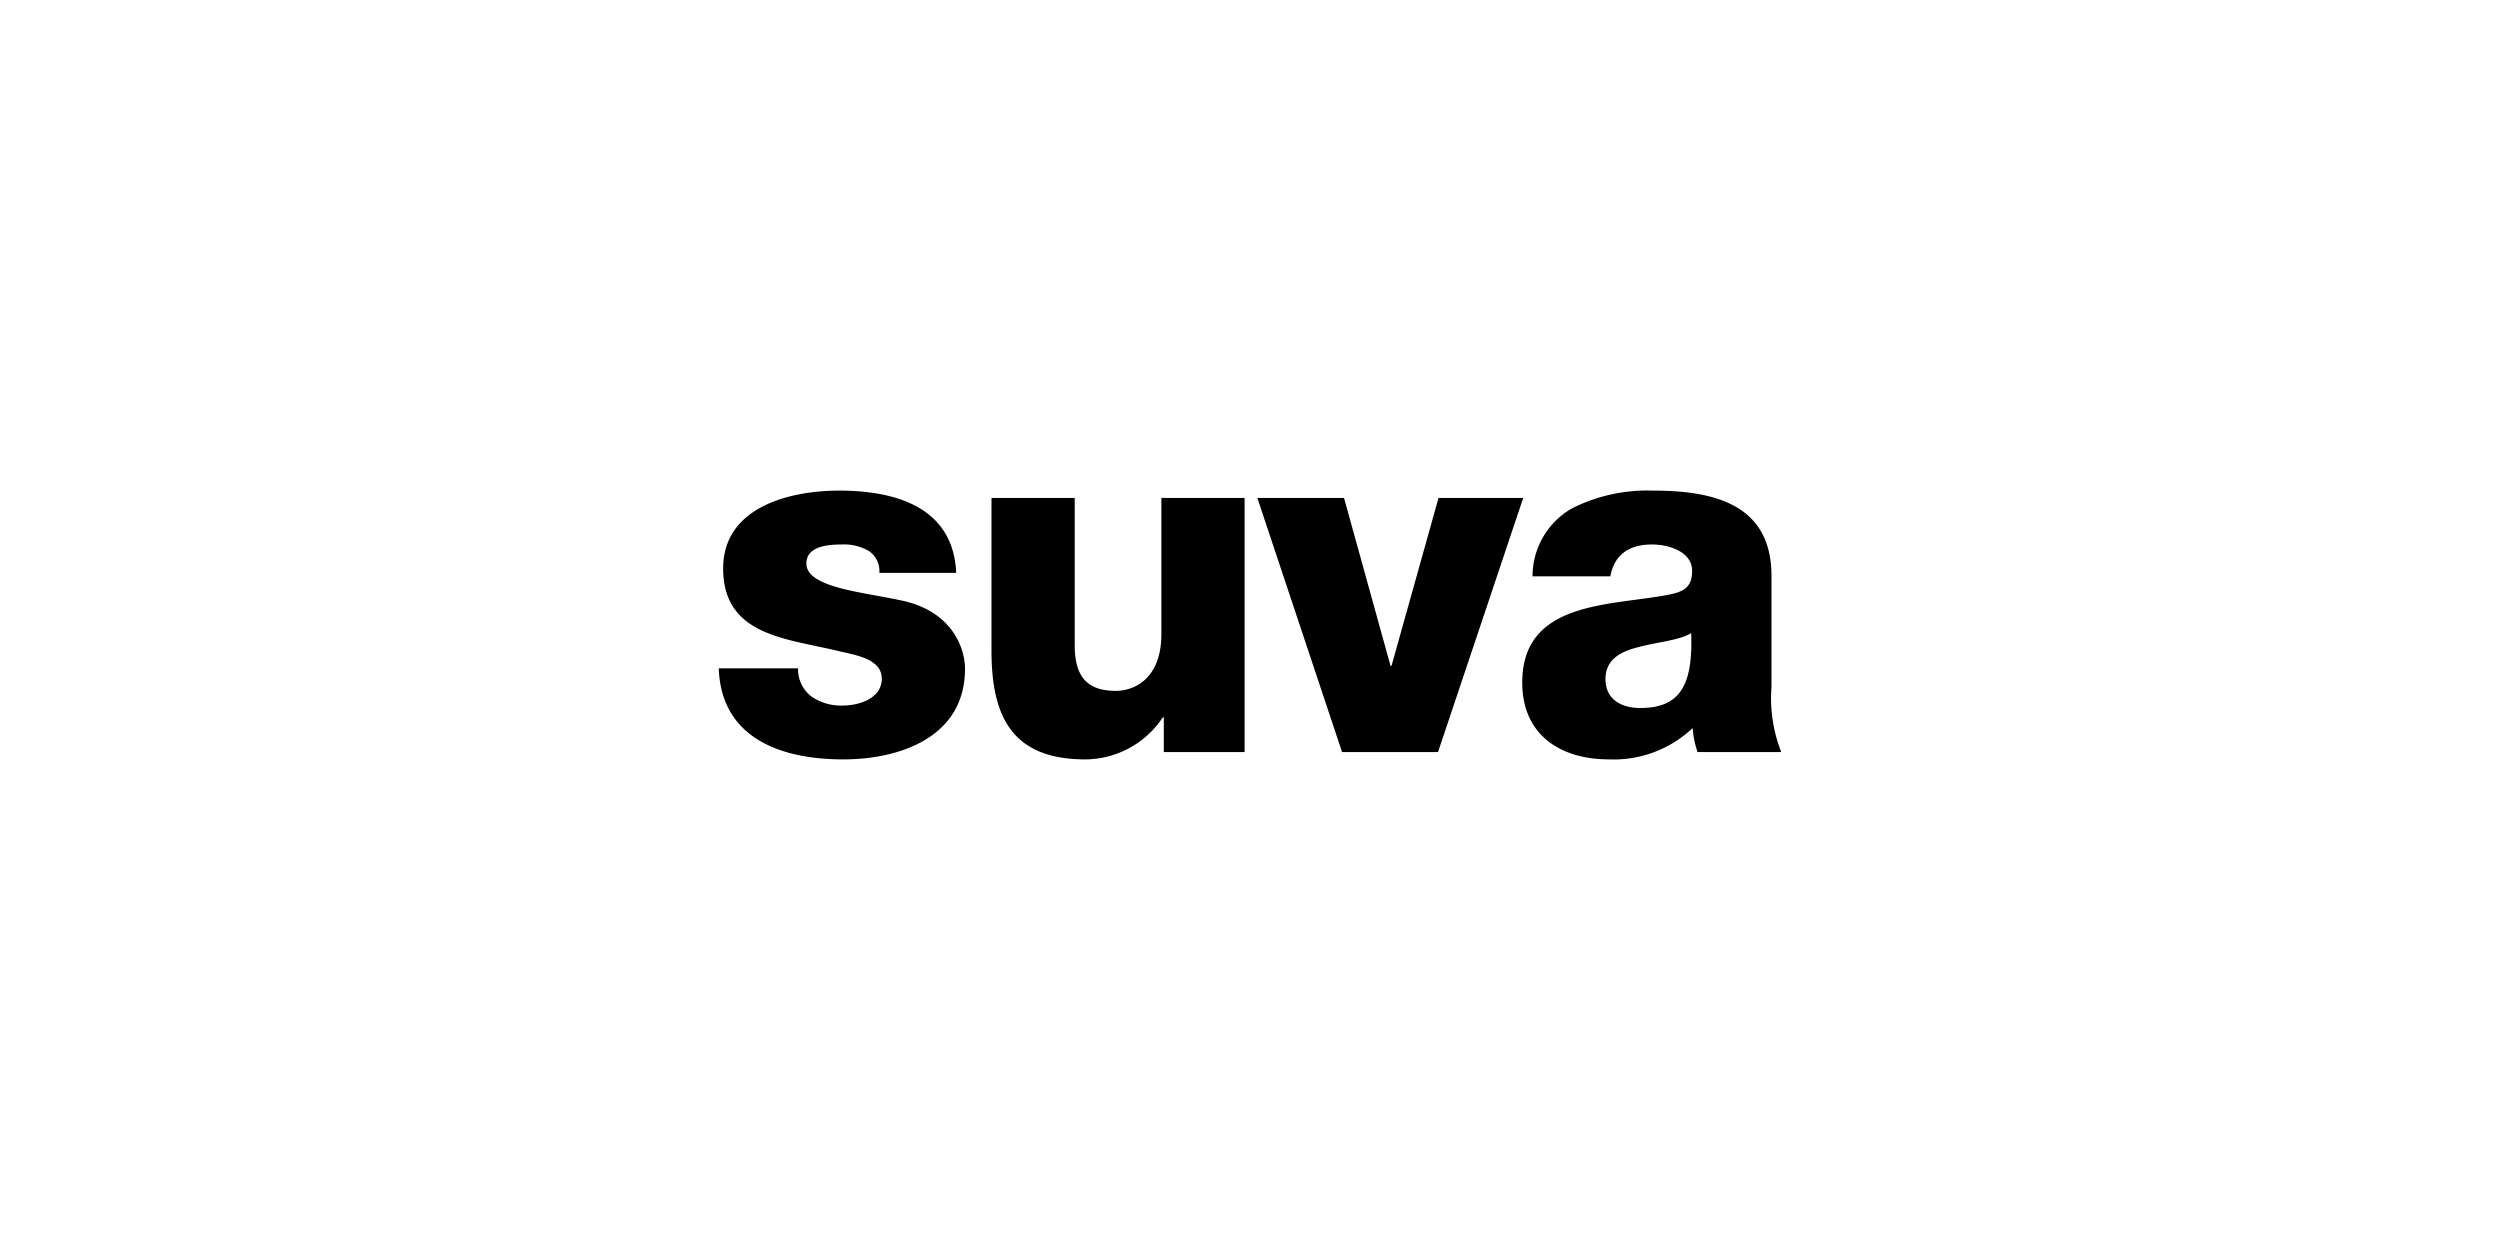
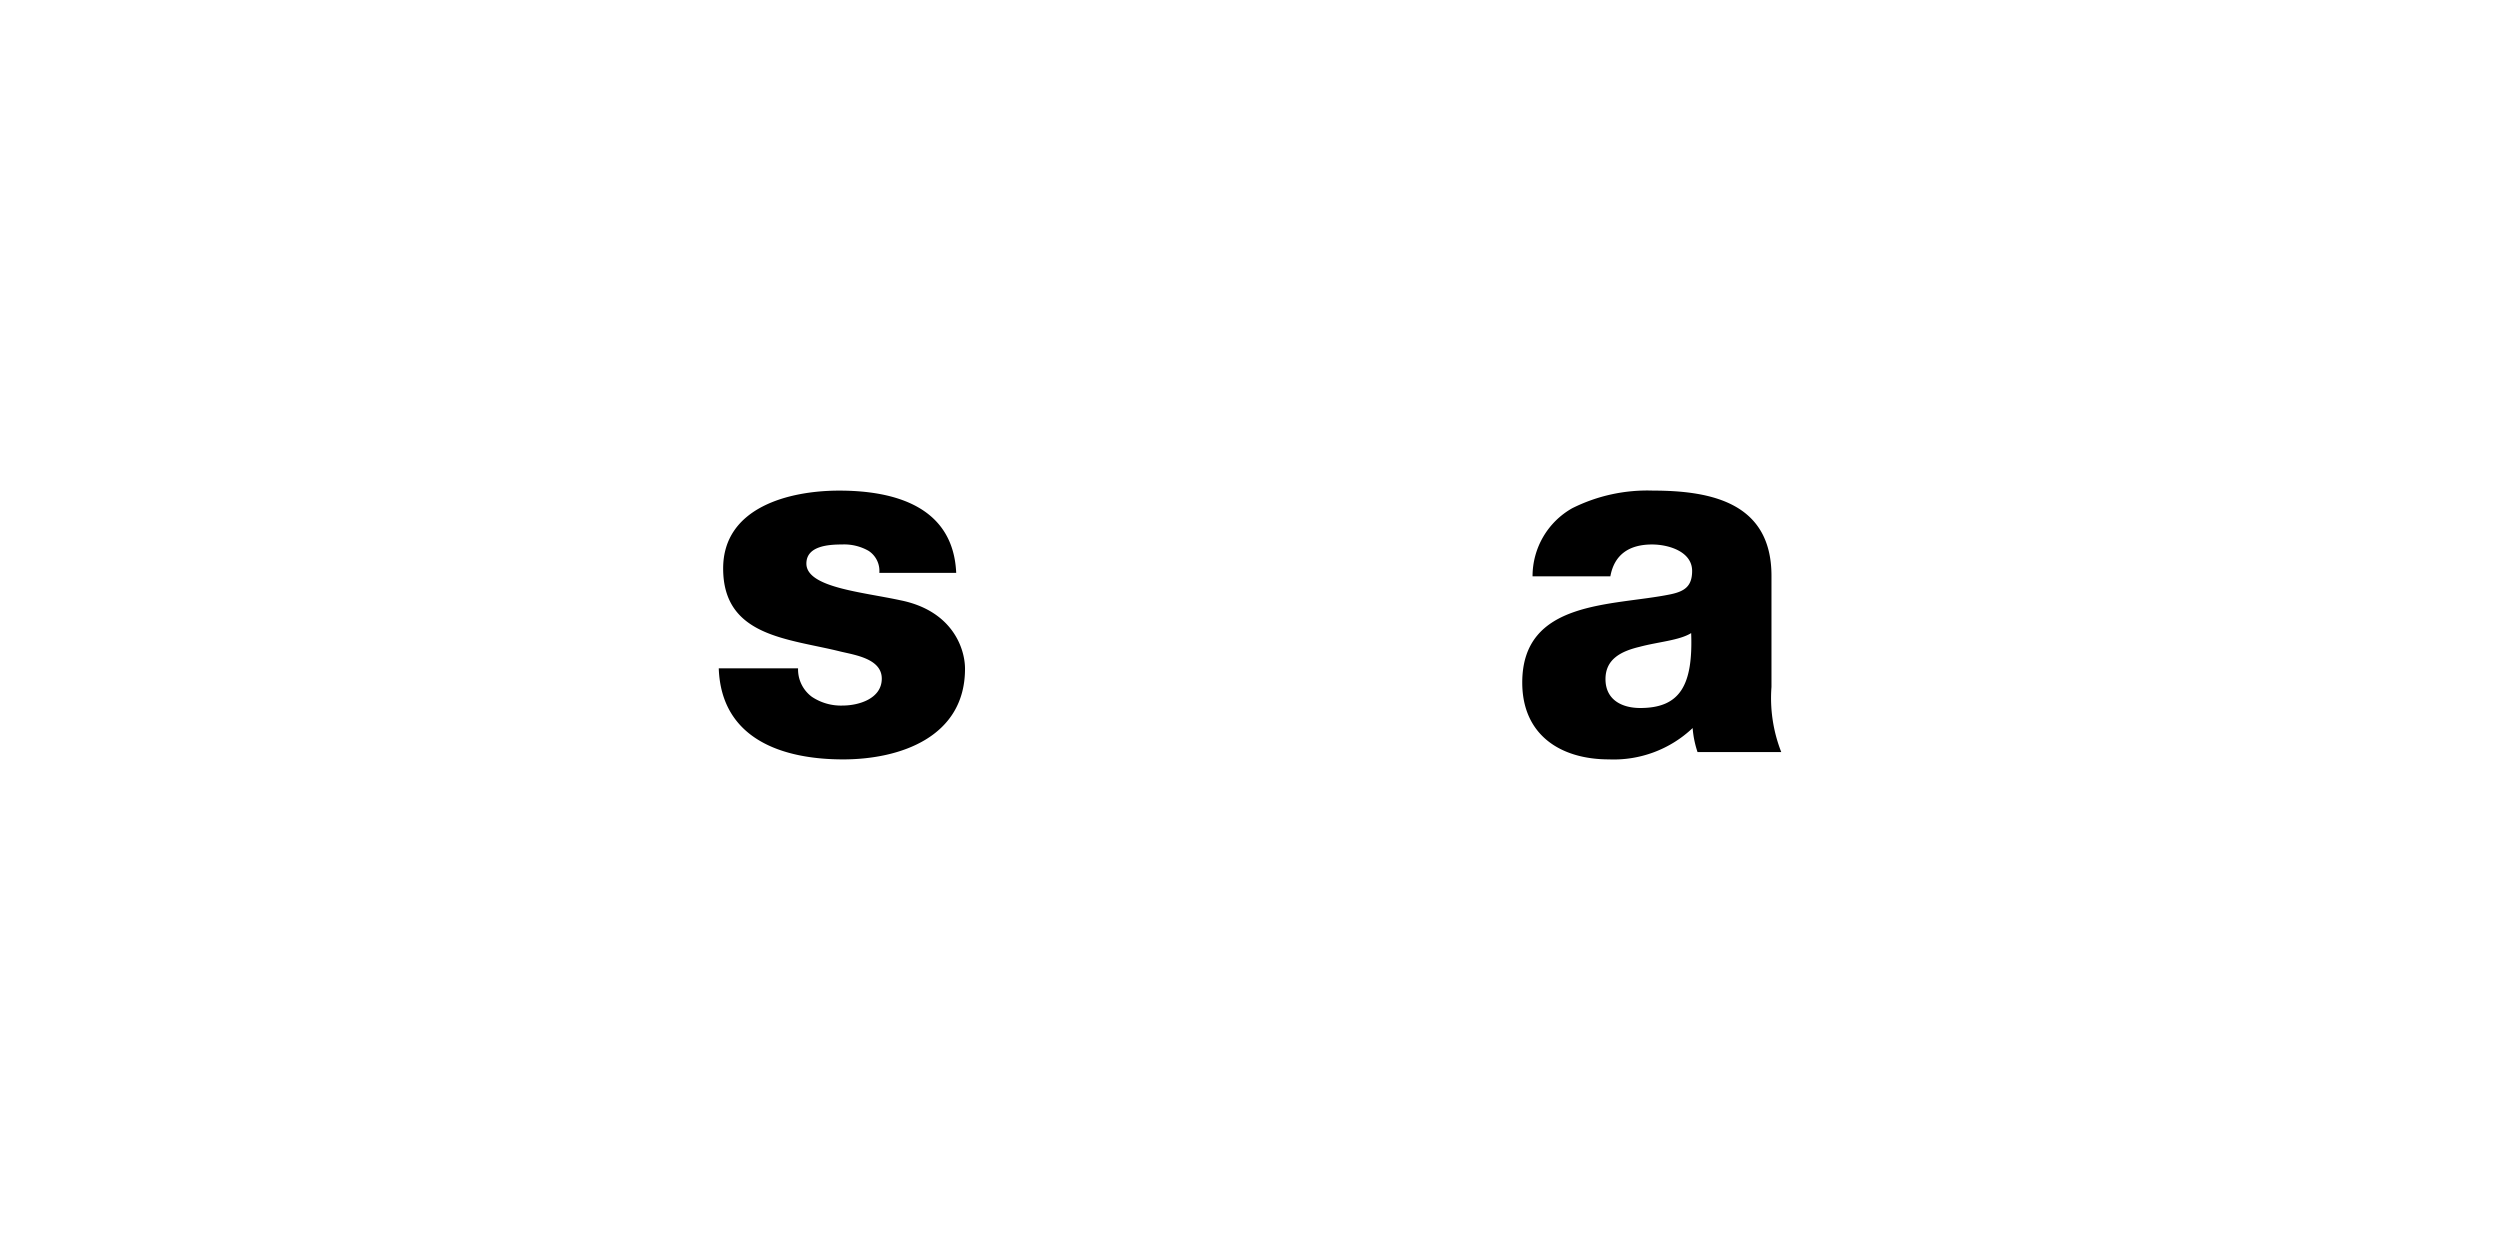
<svg xmlns="http://www.w3.org/2000/svg" id="Artwork" width="200" height="100" viewBox="0 0 200 100">
  <g>
    <path d="M63.845,53.467a2.731,2.731,0,0,0,1.097,2.272,4.17,4.17,0,0,0,2.467.705c1.293,0,3.133-.548,3.133-2.155,0-1.566-2.076-1.879-3.251-2.153-4.191-1.057-9.439-1.175-9.439-6.659,0-4.895,5.287-6.228,9.283-6.228,4.465,0,9.126,1.293,9.361,6.581H70.347a1.913,1.913,0,0,0-.862-1.763,3.932,3.932,0,0,0-2.115-.509c-1.096,0-2.859.117-2.859,1.527,0,1.918,4.465,2.272,7.52,2.937,4.112.823,5.17,3.799,5.17,5.484,0,5.445-5.17,7.246-9.752,7.246-4.818,0-9.753-1.605-9.948-7.285Z" />
-     <path d="M99.568,60.164H93.105V57.384h-.078a7.489,7.489,0,0,1-6.188,3.368c-5.836,0-7.52-3.368-7.52-8.695V39.837H85.977V51.626c0,2.701,1.175,3.642,3.29,3.642,1.449,0,3.643-.94,3.643-4.543V39.837h6.658Z" />
-     <path d="M115.042,60.164h-7.677L100.589,39.837h6.933L111.243,53.27h.078l3.76-13.433h6.776Z" />
    <path d="M122.604,46.104a6.248,6.248,0,0,1,3.172-5.445,13.413,13.413,0,0,1,6.463-1.411c4.817,0,9.479,1.058,9.479,6.816V54.955A11.831,11.831,0,0,0,142.5,60.164h-6.698a7.941,7.941,0,0,1-.391-1.92,9.176,9.176,0,0,1-6.698,2.507c-3.878,0-6.933-1.959-6.933-6.148,0-6.62,7.207-6.111,11.828-7.051,1.136-.234,1.762-.626,1.762-1.879,0-1.527-1.84-2.114-3.211-2.114-1.842,0-3.016.822-3.33,2.546Zm8.616,10.536c3.173,0,4.23-1.801,4.073-5.993-.94.587-2.662.705-4.112,1.096-1.488.353-2.742.979-2.742,2.585C128.439,55.973,129.732,56.64,131.22,56.64Z" />
  </g>
</svg>